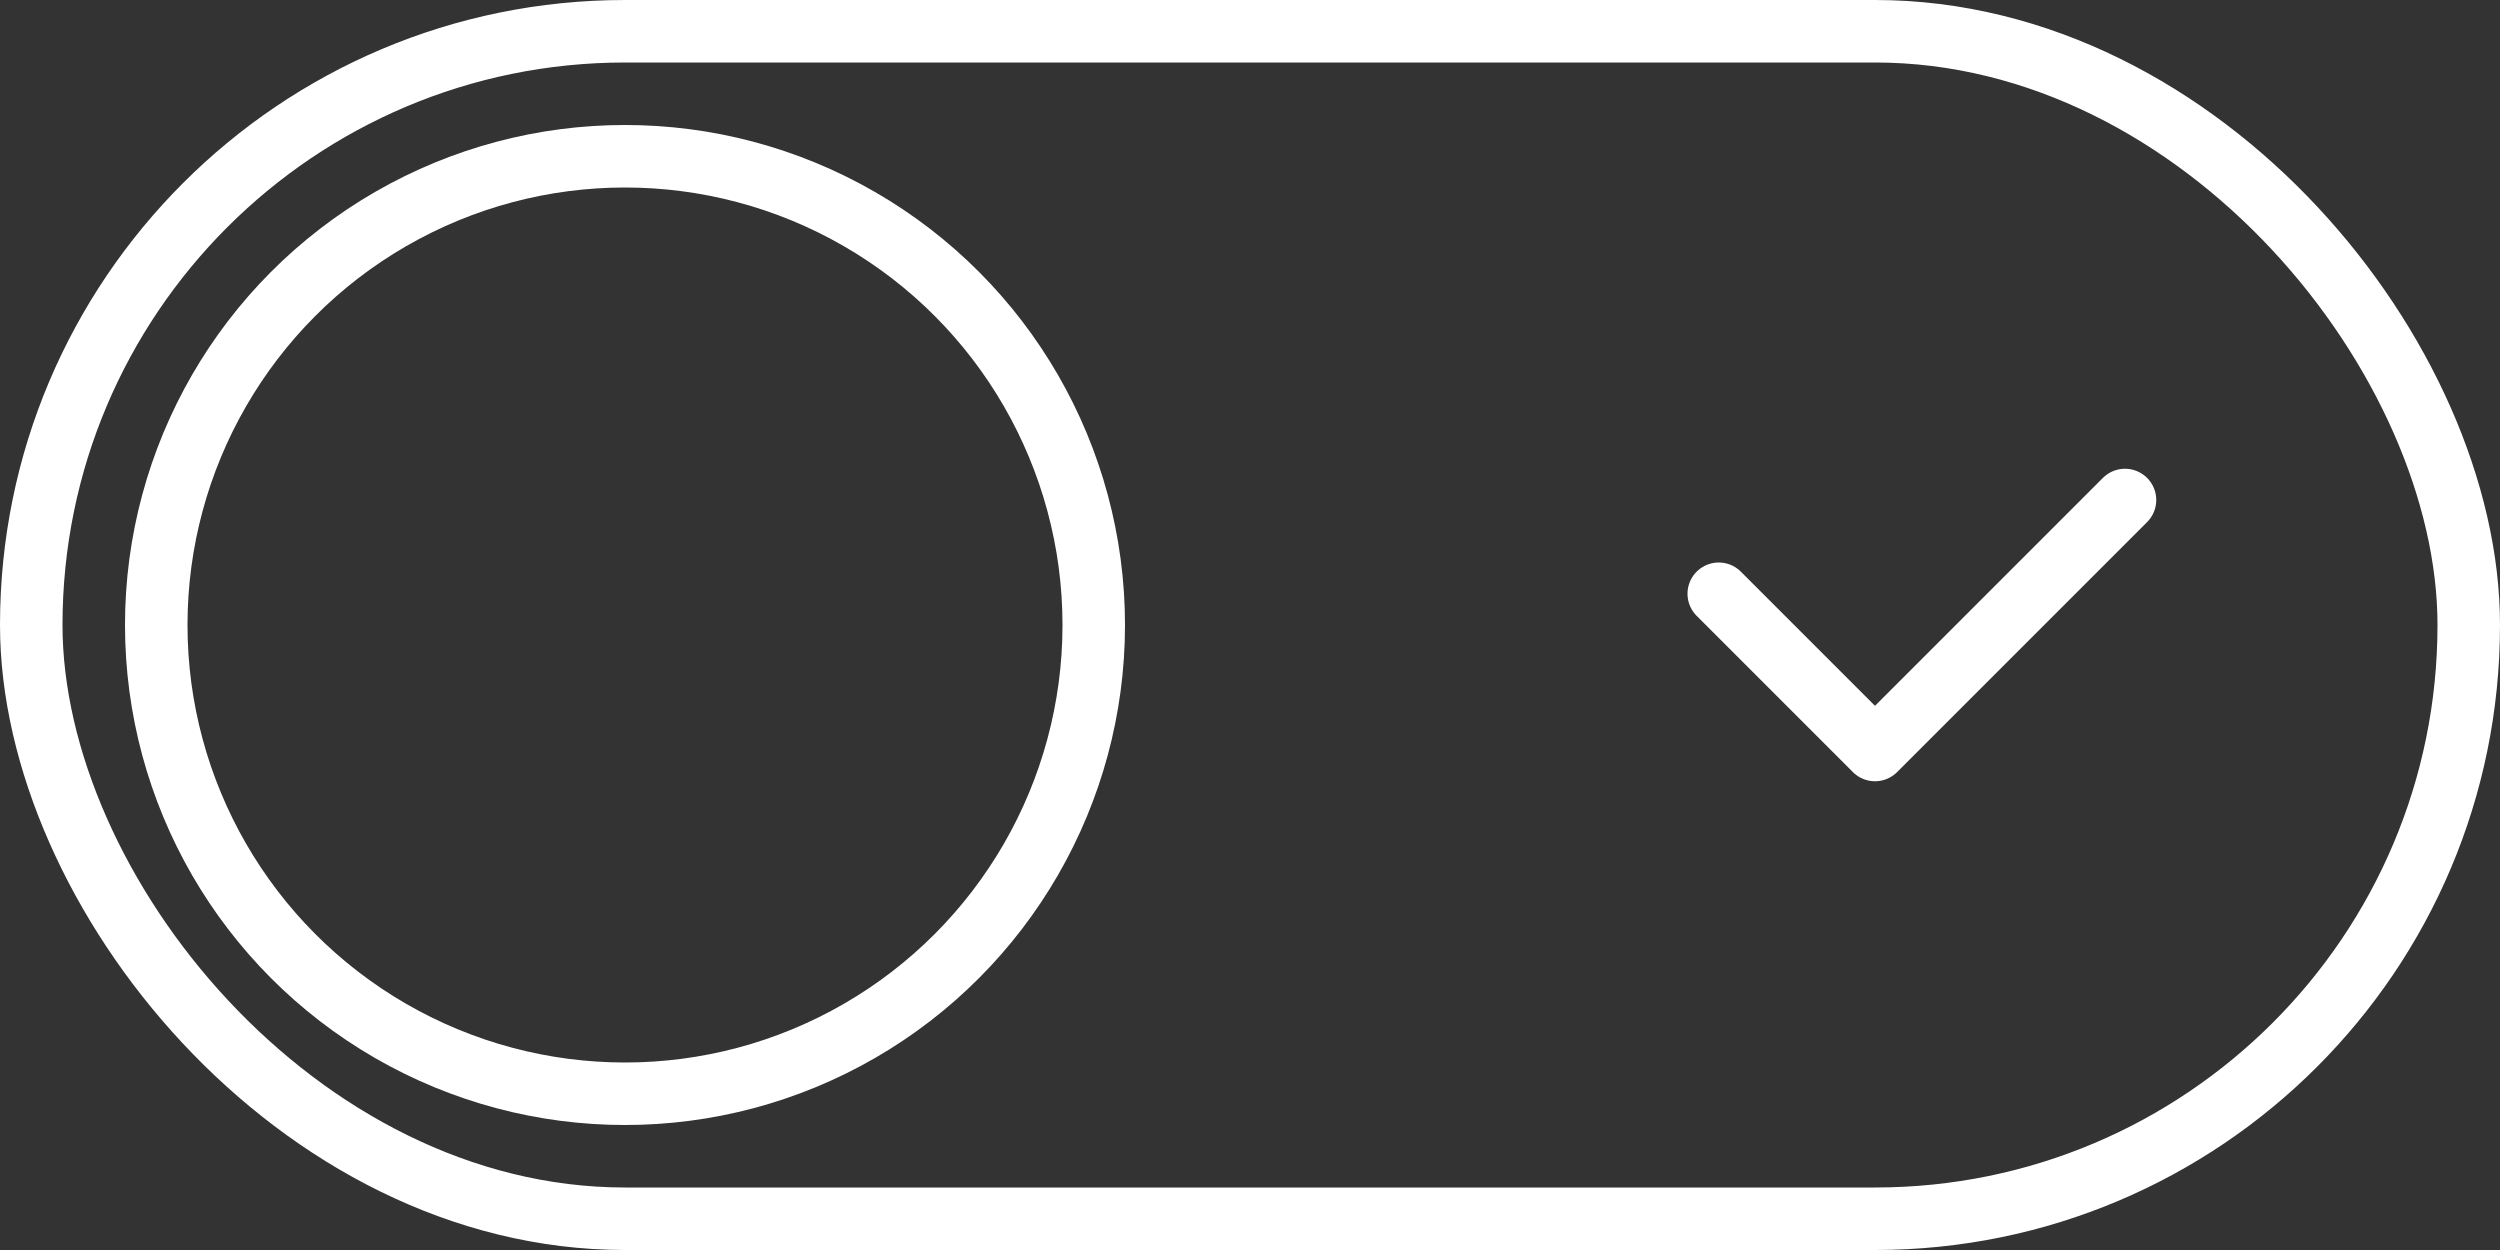
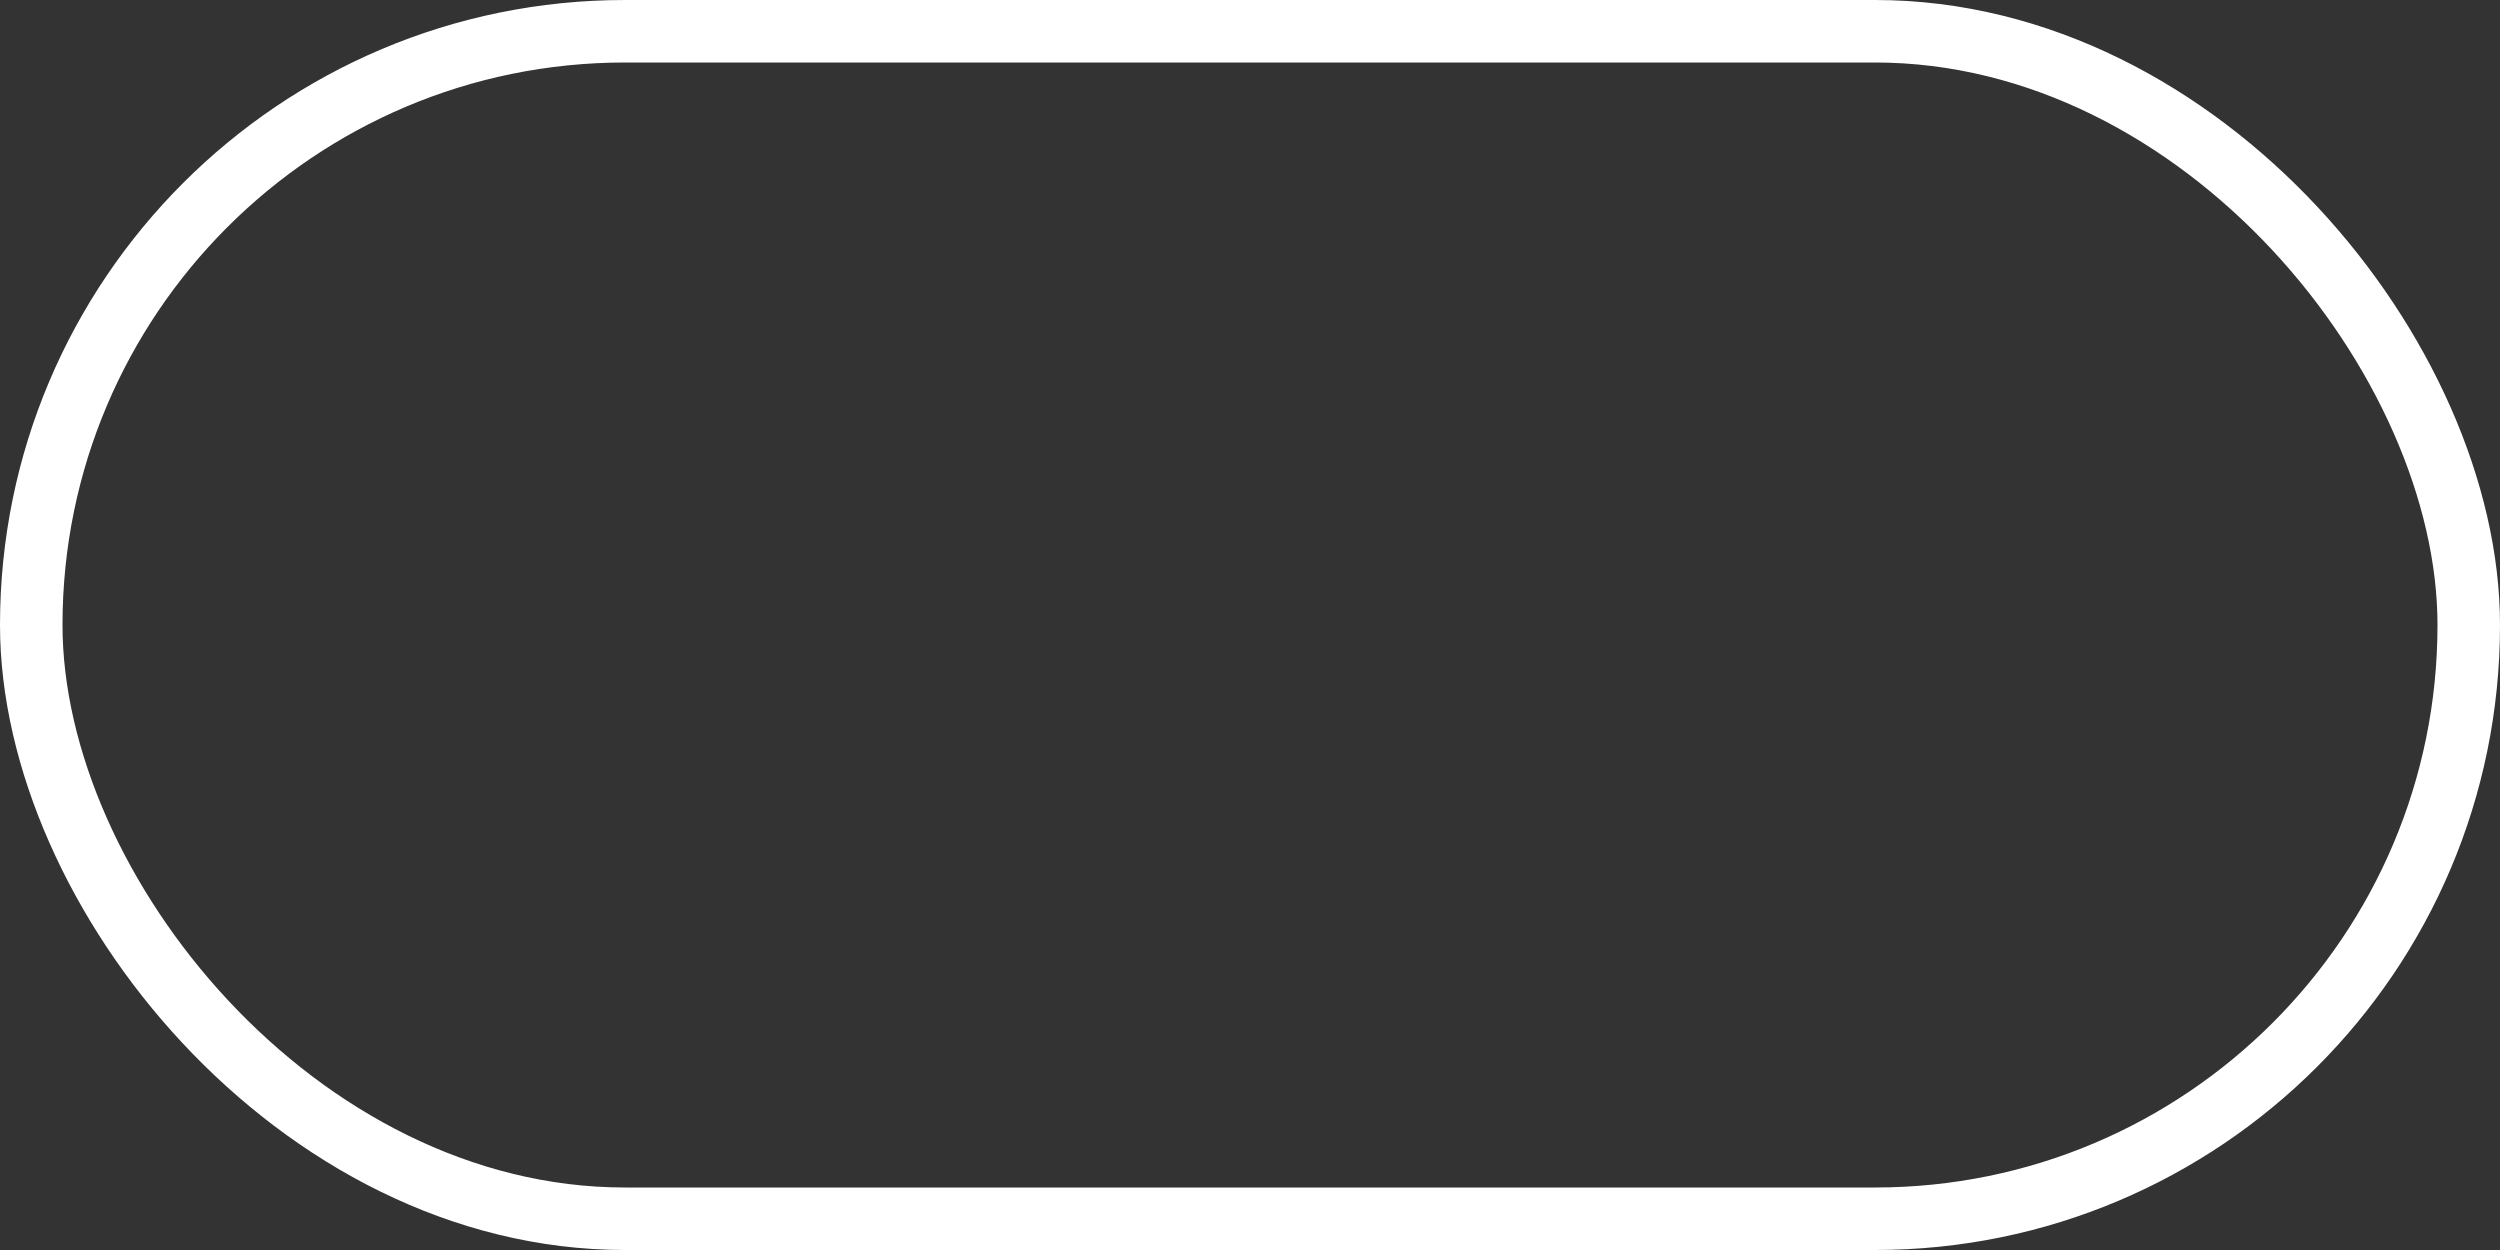
<svg xmlns="http://www.w3.org/2000/svg" width="40" height="20" fill="none">
  <rect width="100%" height="100%" fill="#333333" stroke="none" />
  <rect x=".5" y=".5" width="39" height="19" rx="9.5" stroke="#fff" />
-   <circle cx="10" cy="10" r="7.5" stroke="#fff" />
-   <path d="M27.5 9.5L30 12l4-4" stroke="#fff" stroke-linecap="round" stroke-linejoin="round" />
</svg>